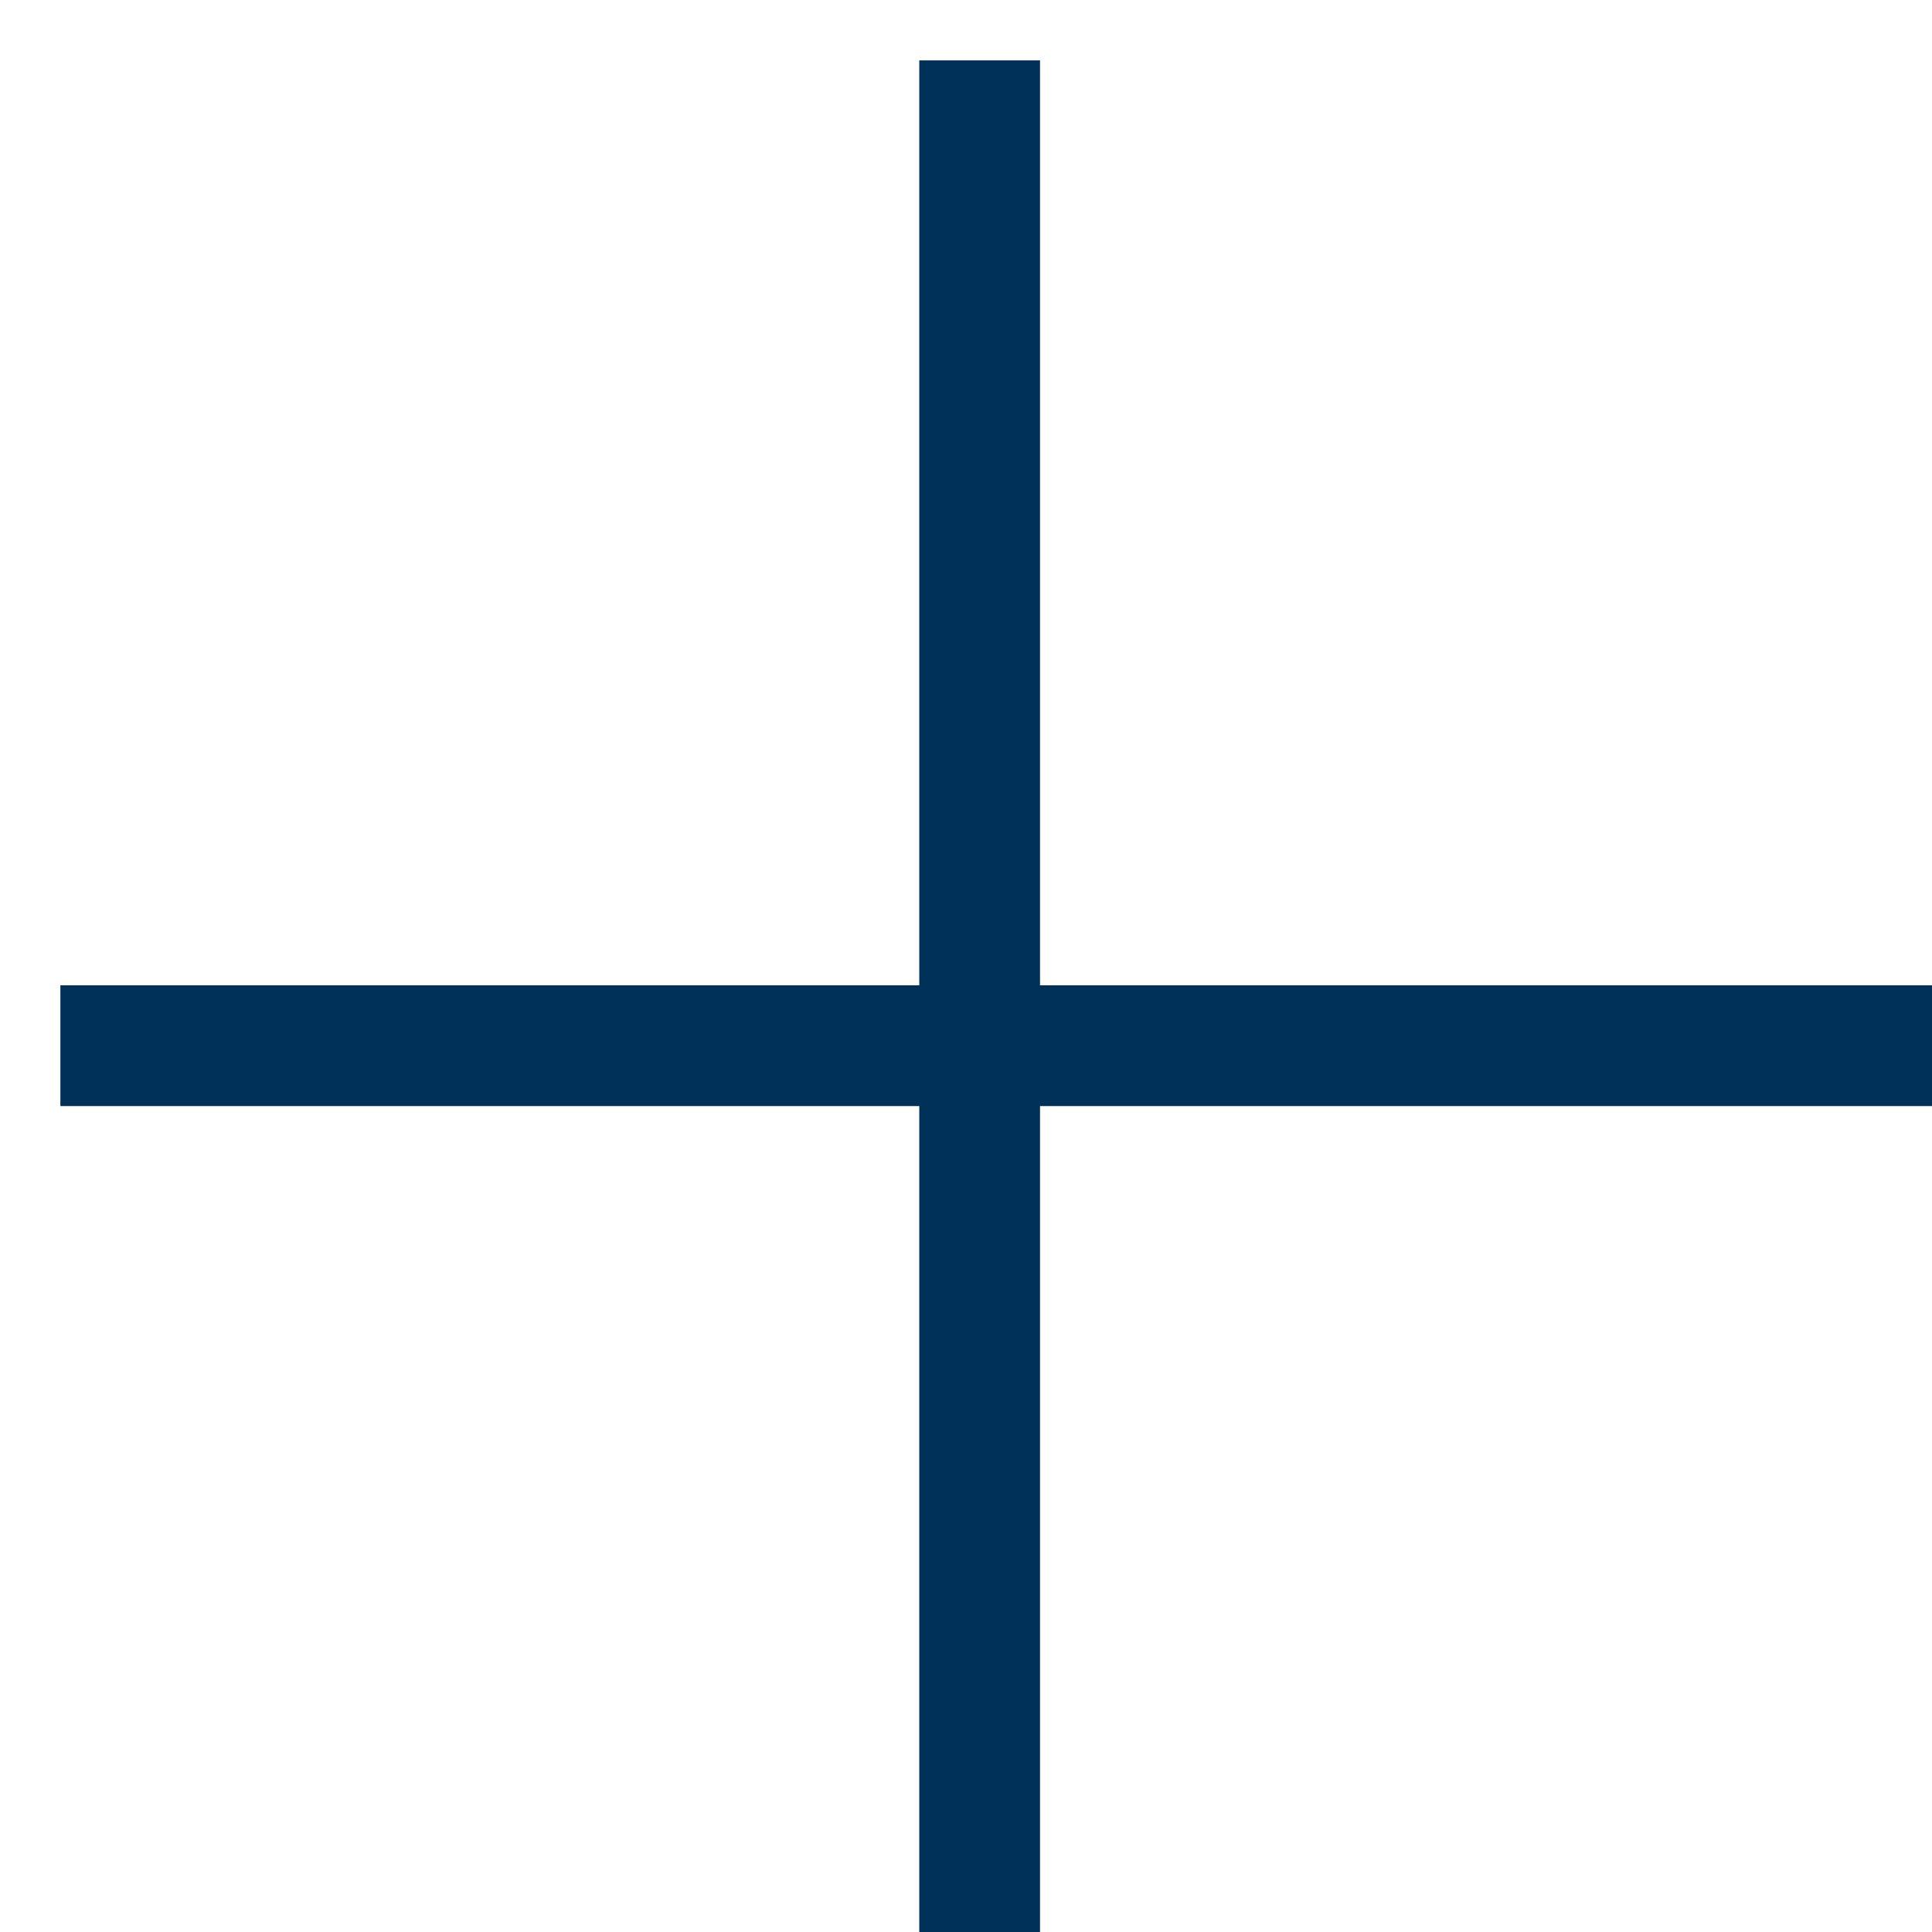
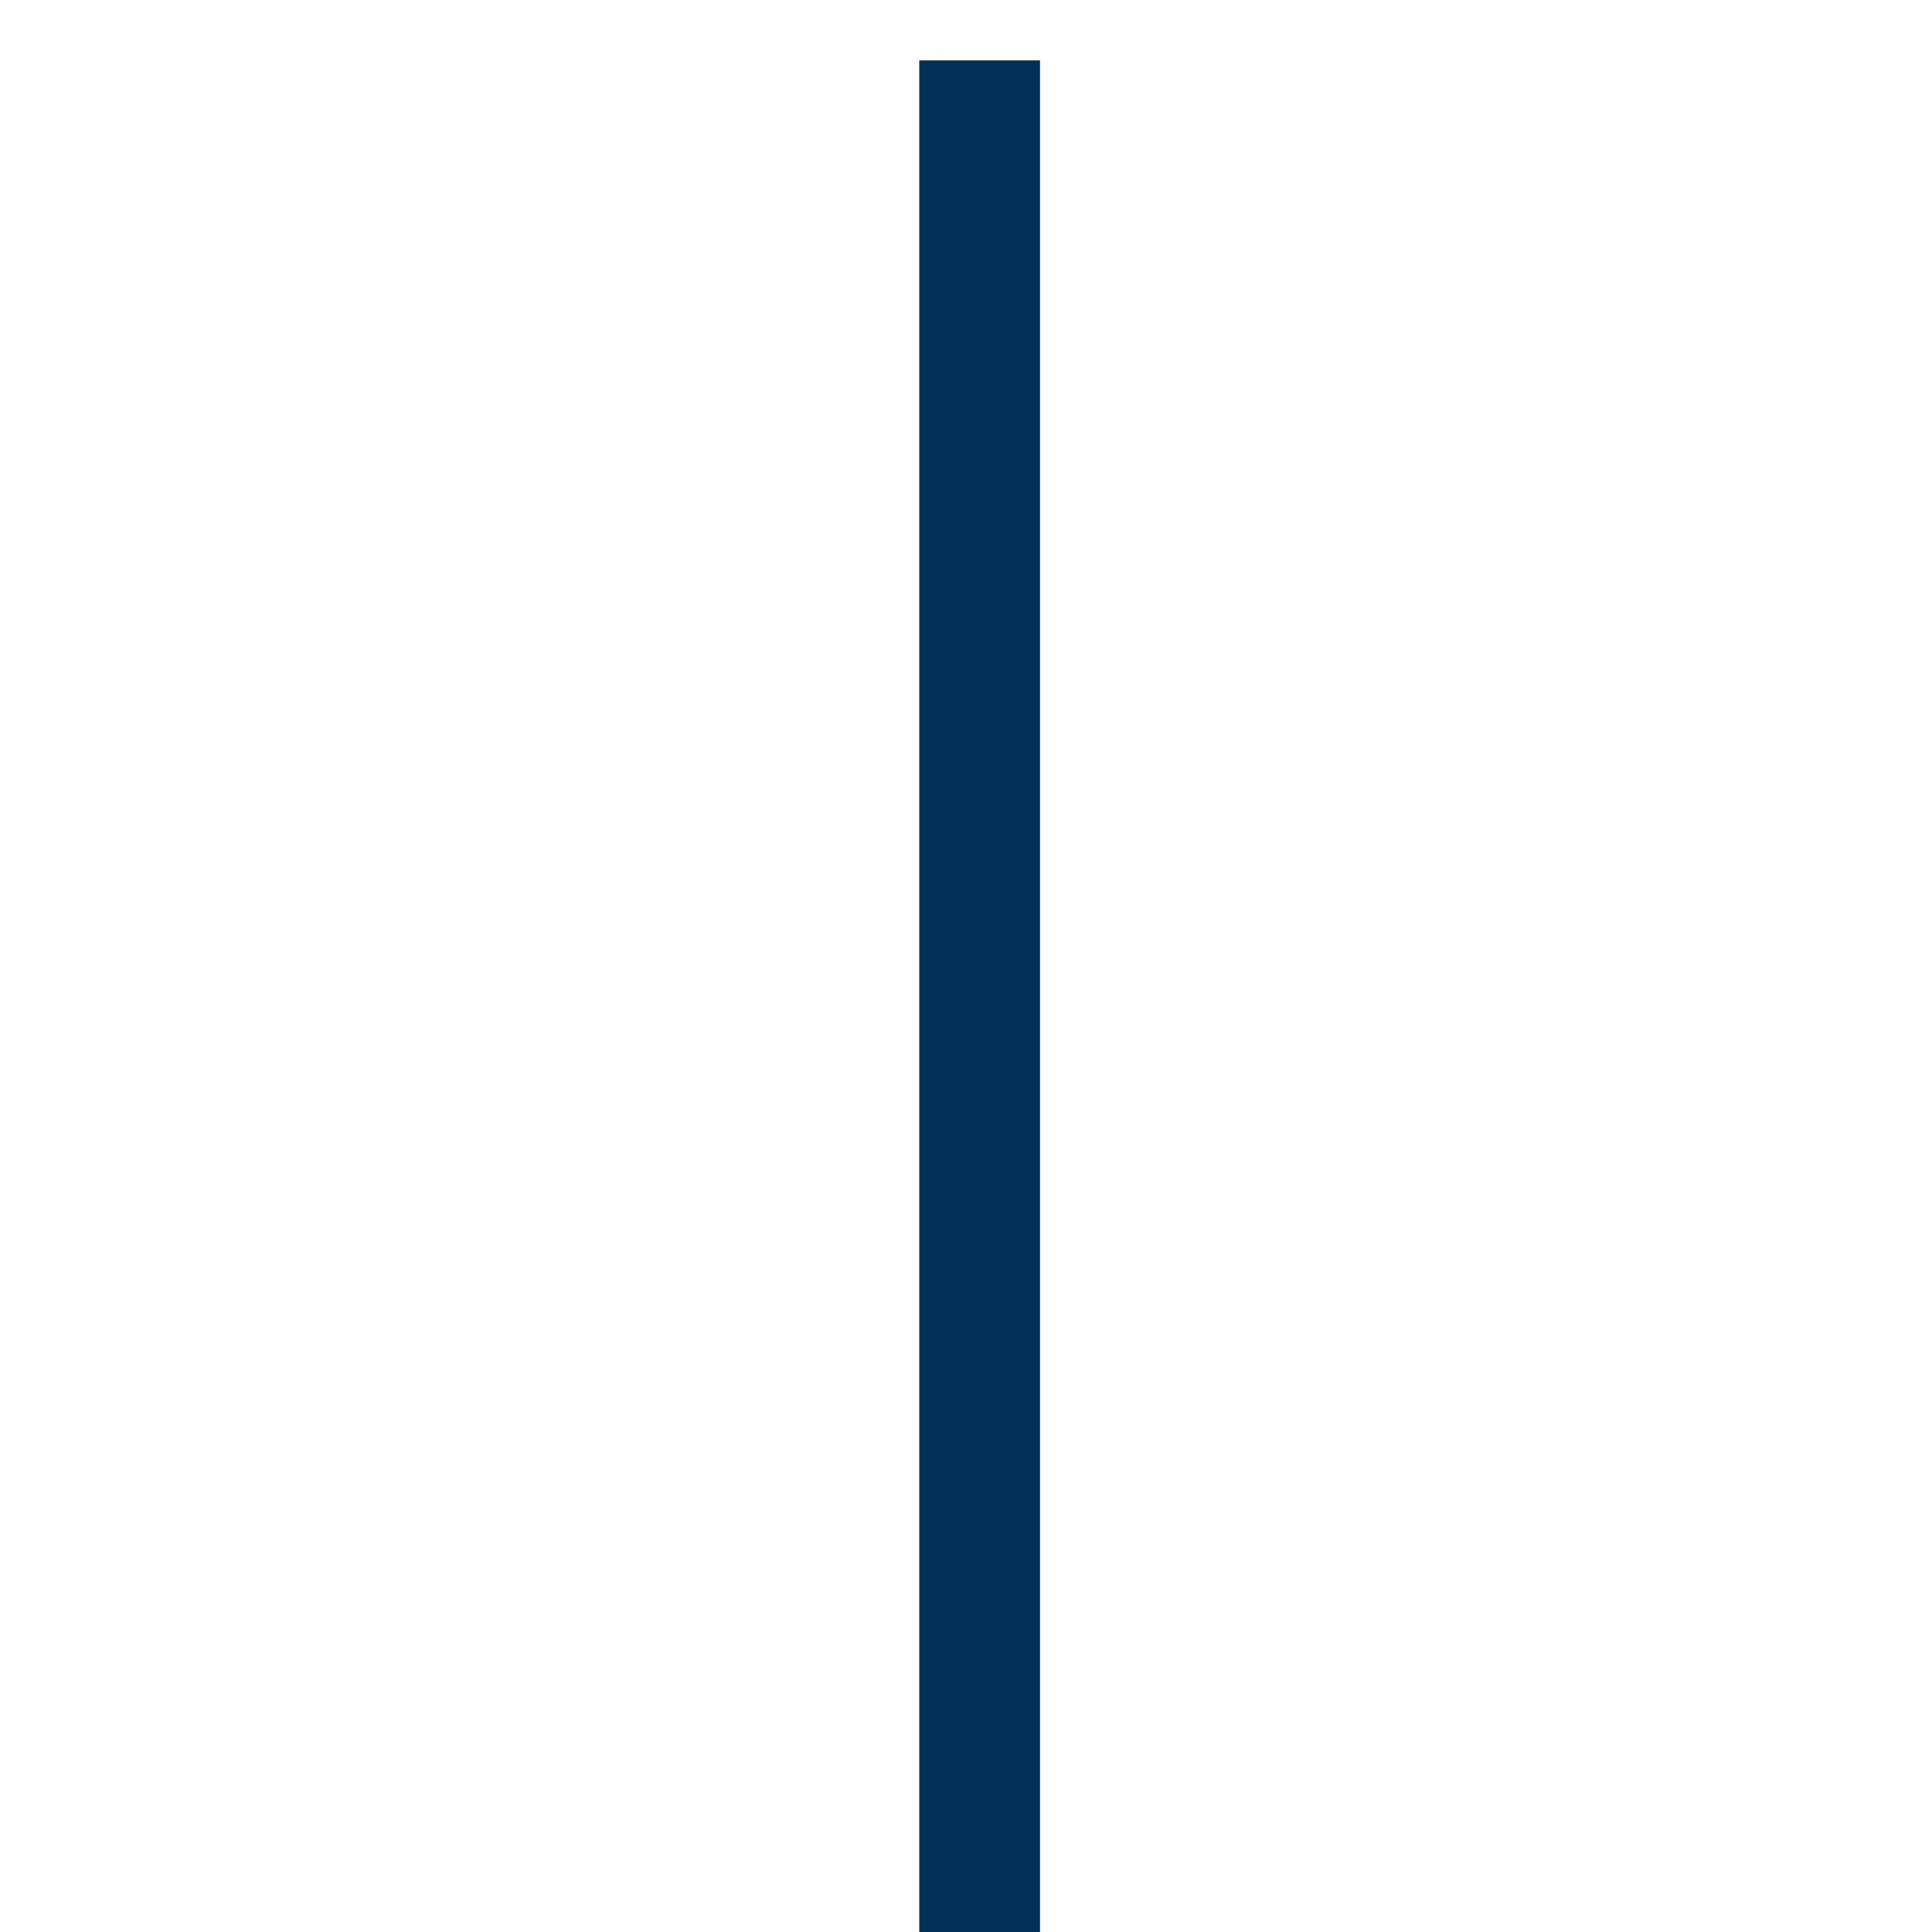
<svg xmlns="http://www.w3.org/2000/svg" width="16" height="16" viewBox="0 0 16 16" fill="none">
  <path d="M8.113 1V15.5" stroke="#003158" stroke-linecap="square" stroke-linejoin="round" />
-   <path d="M1 8.66H15.5" stroke="#003158" stroke-linecap="square" stroke-linejoin="round" />
</svg>